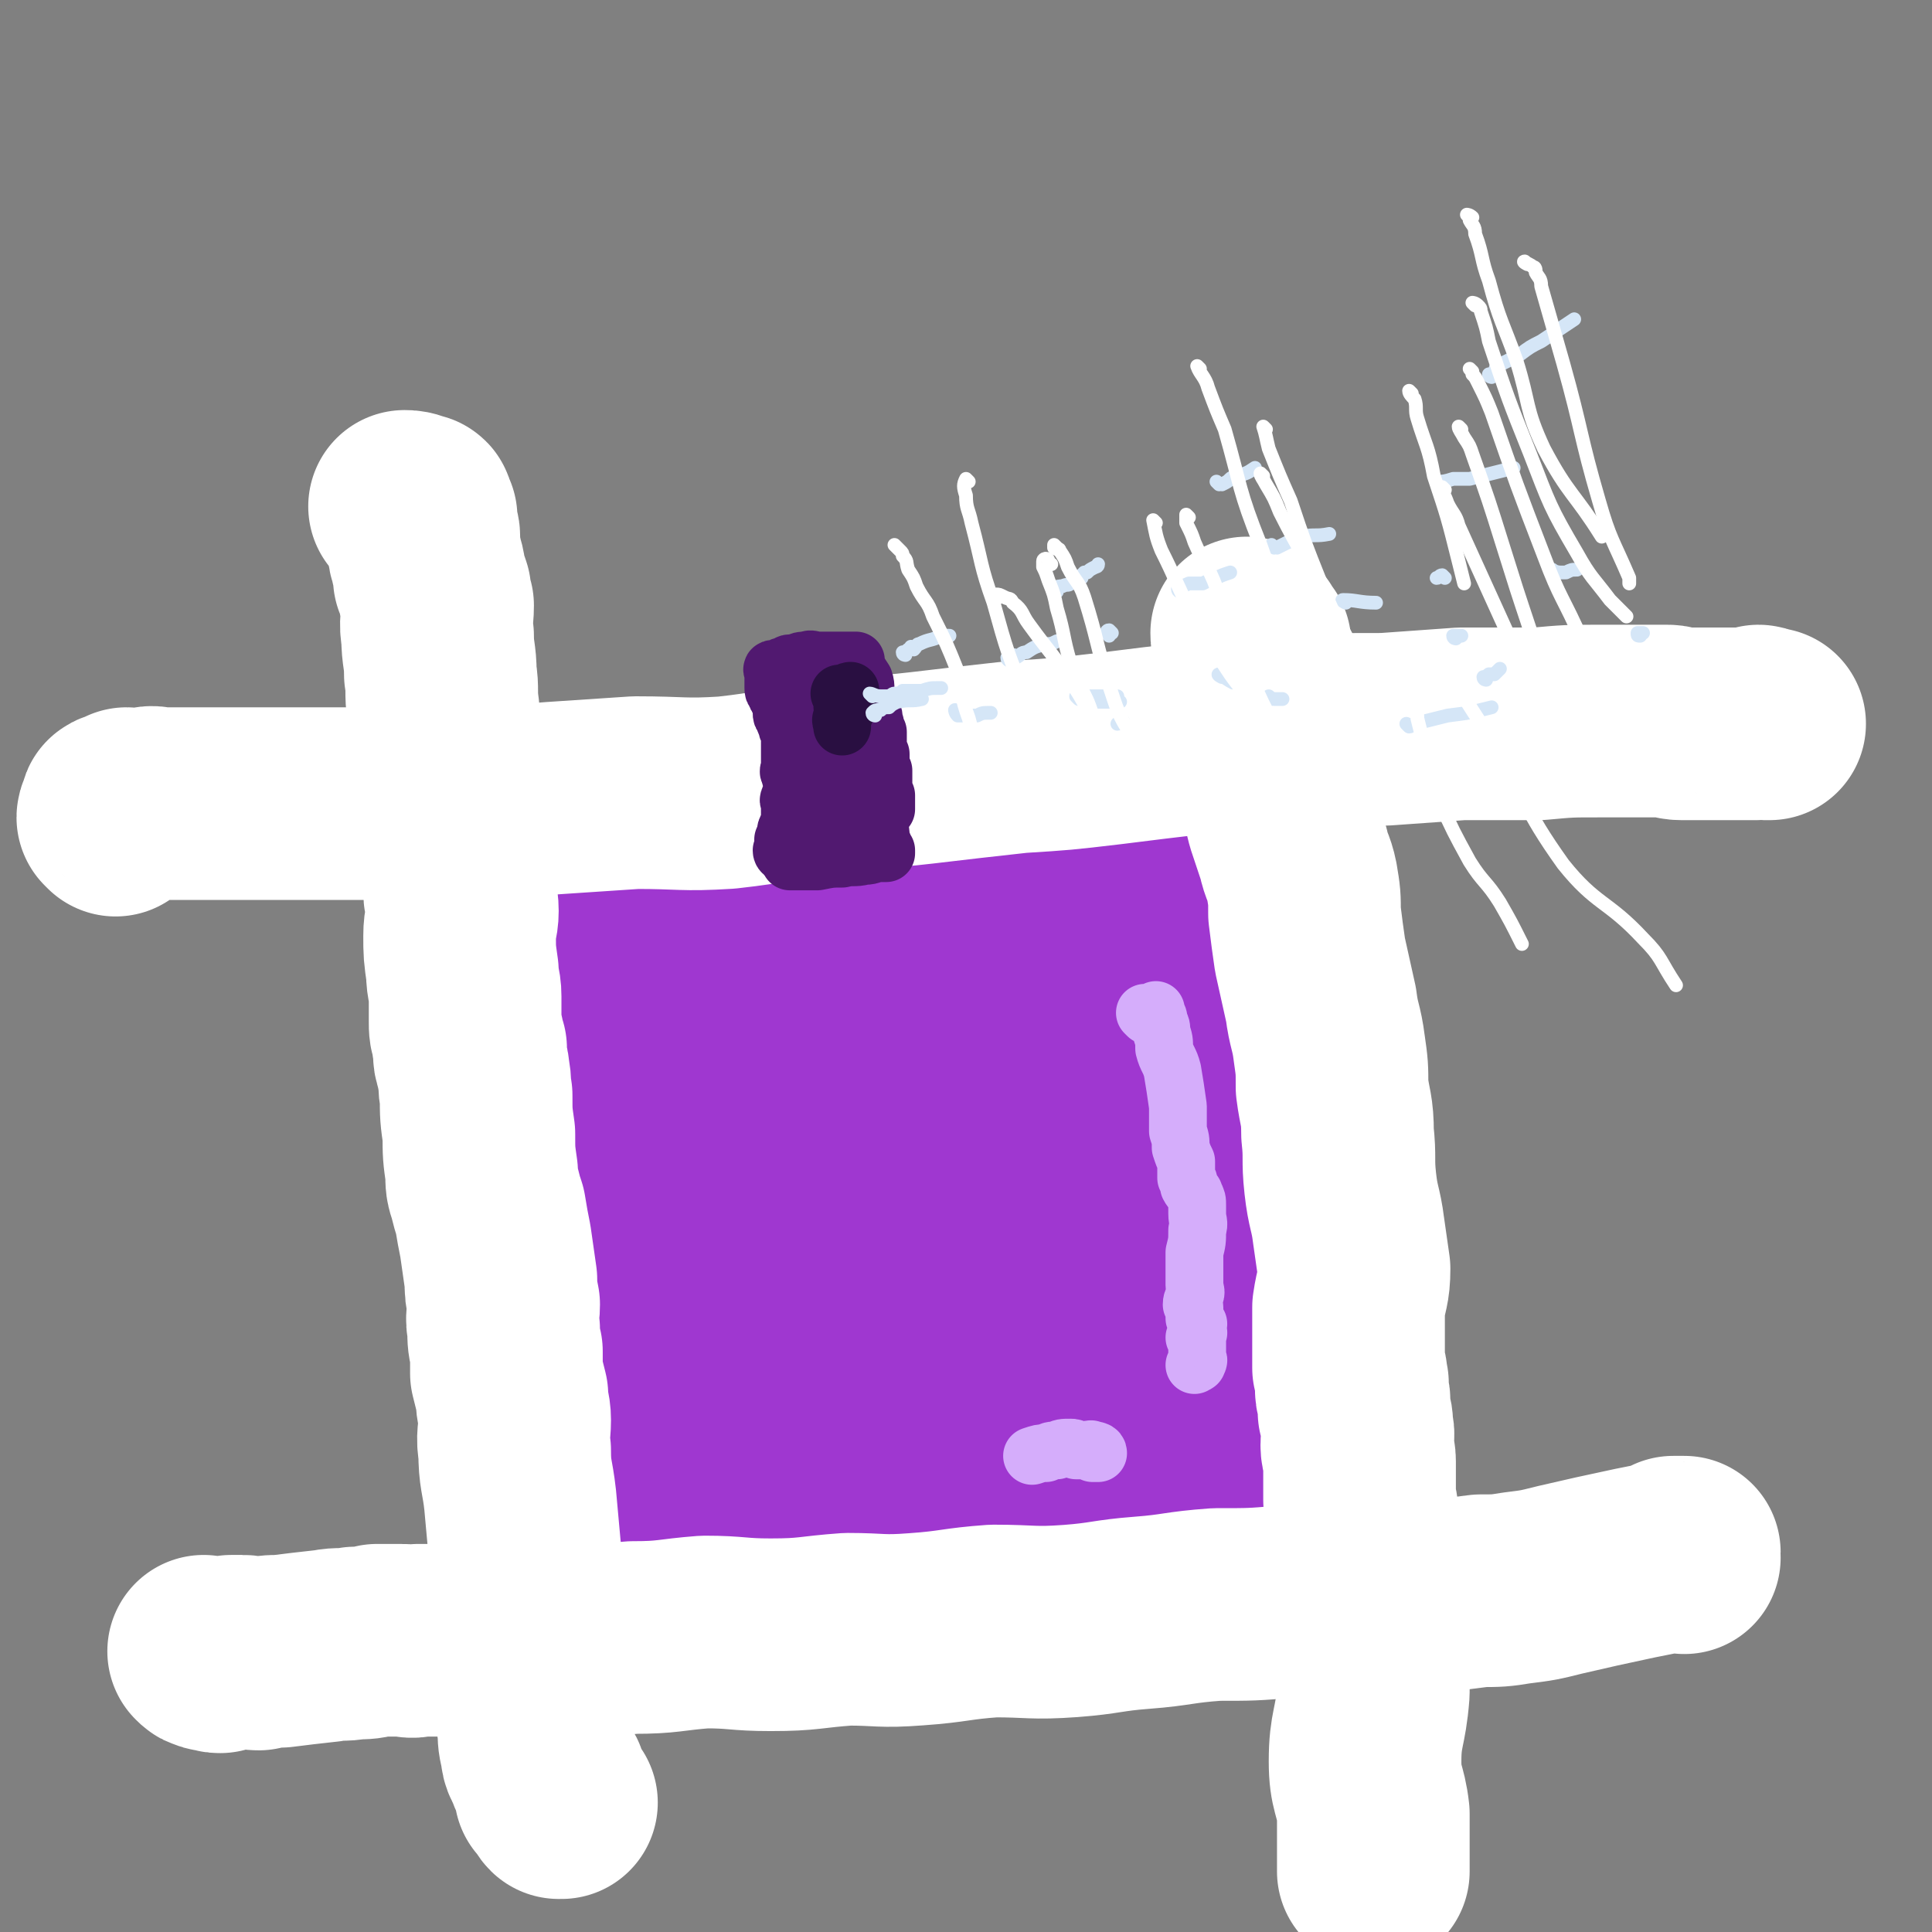
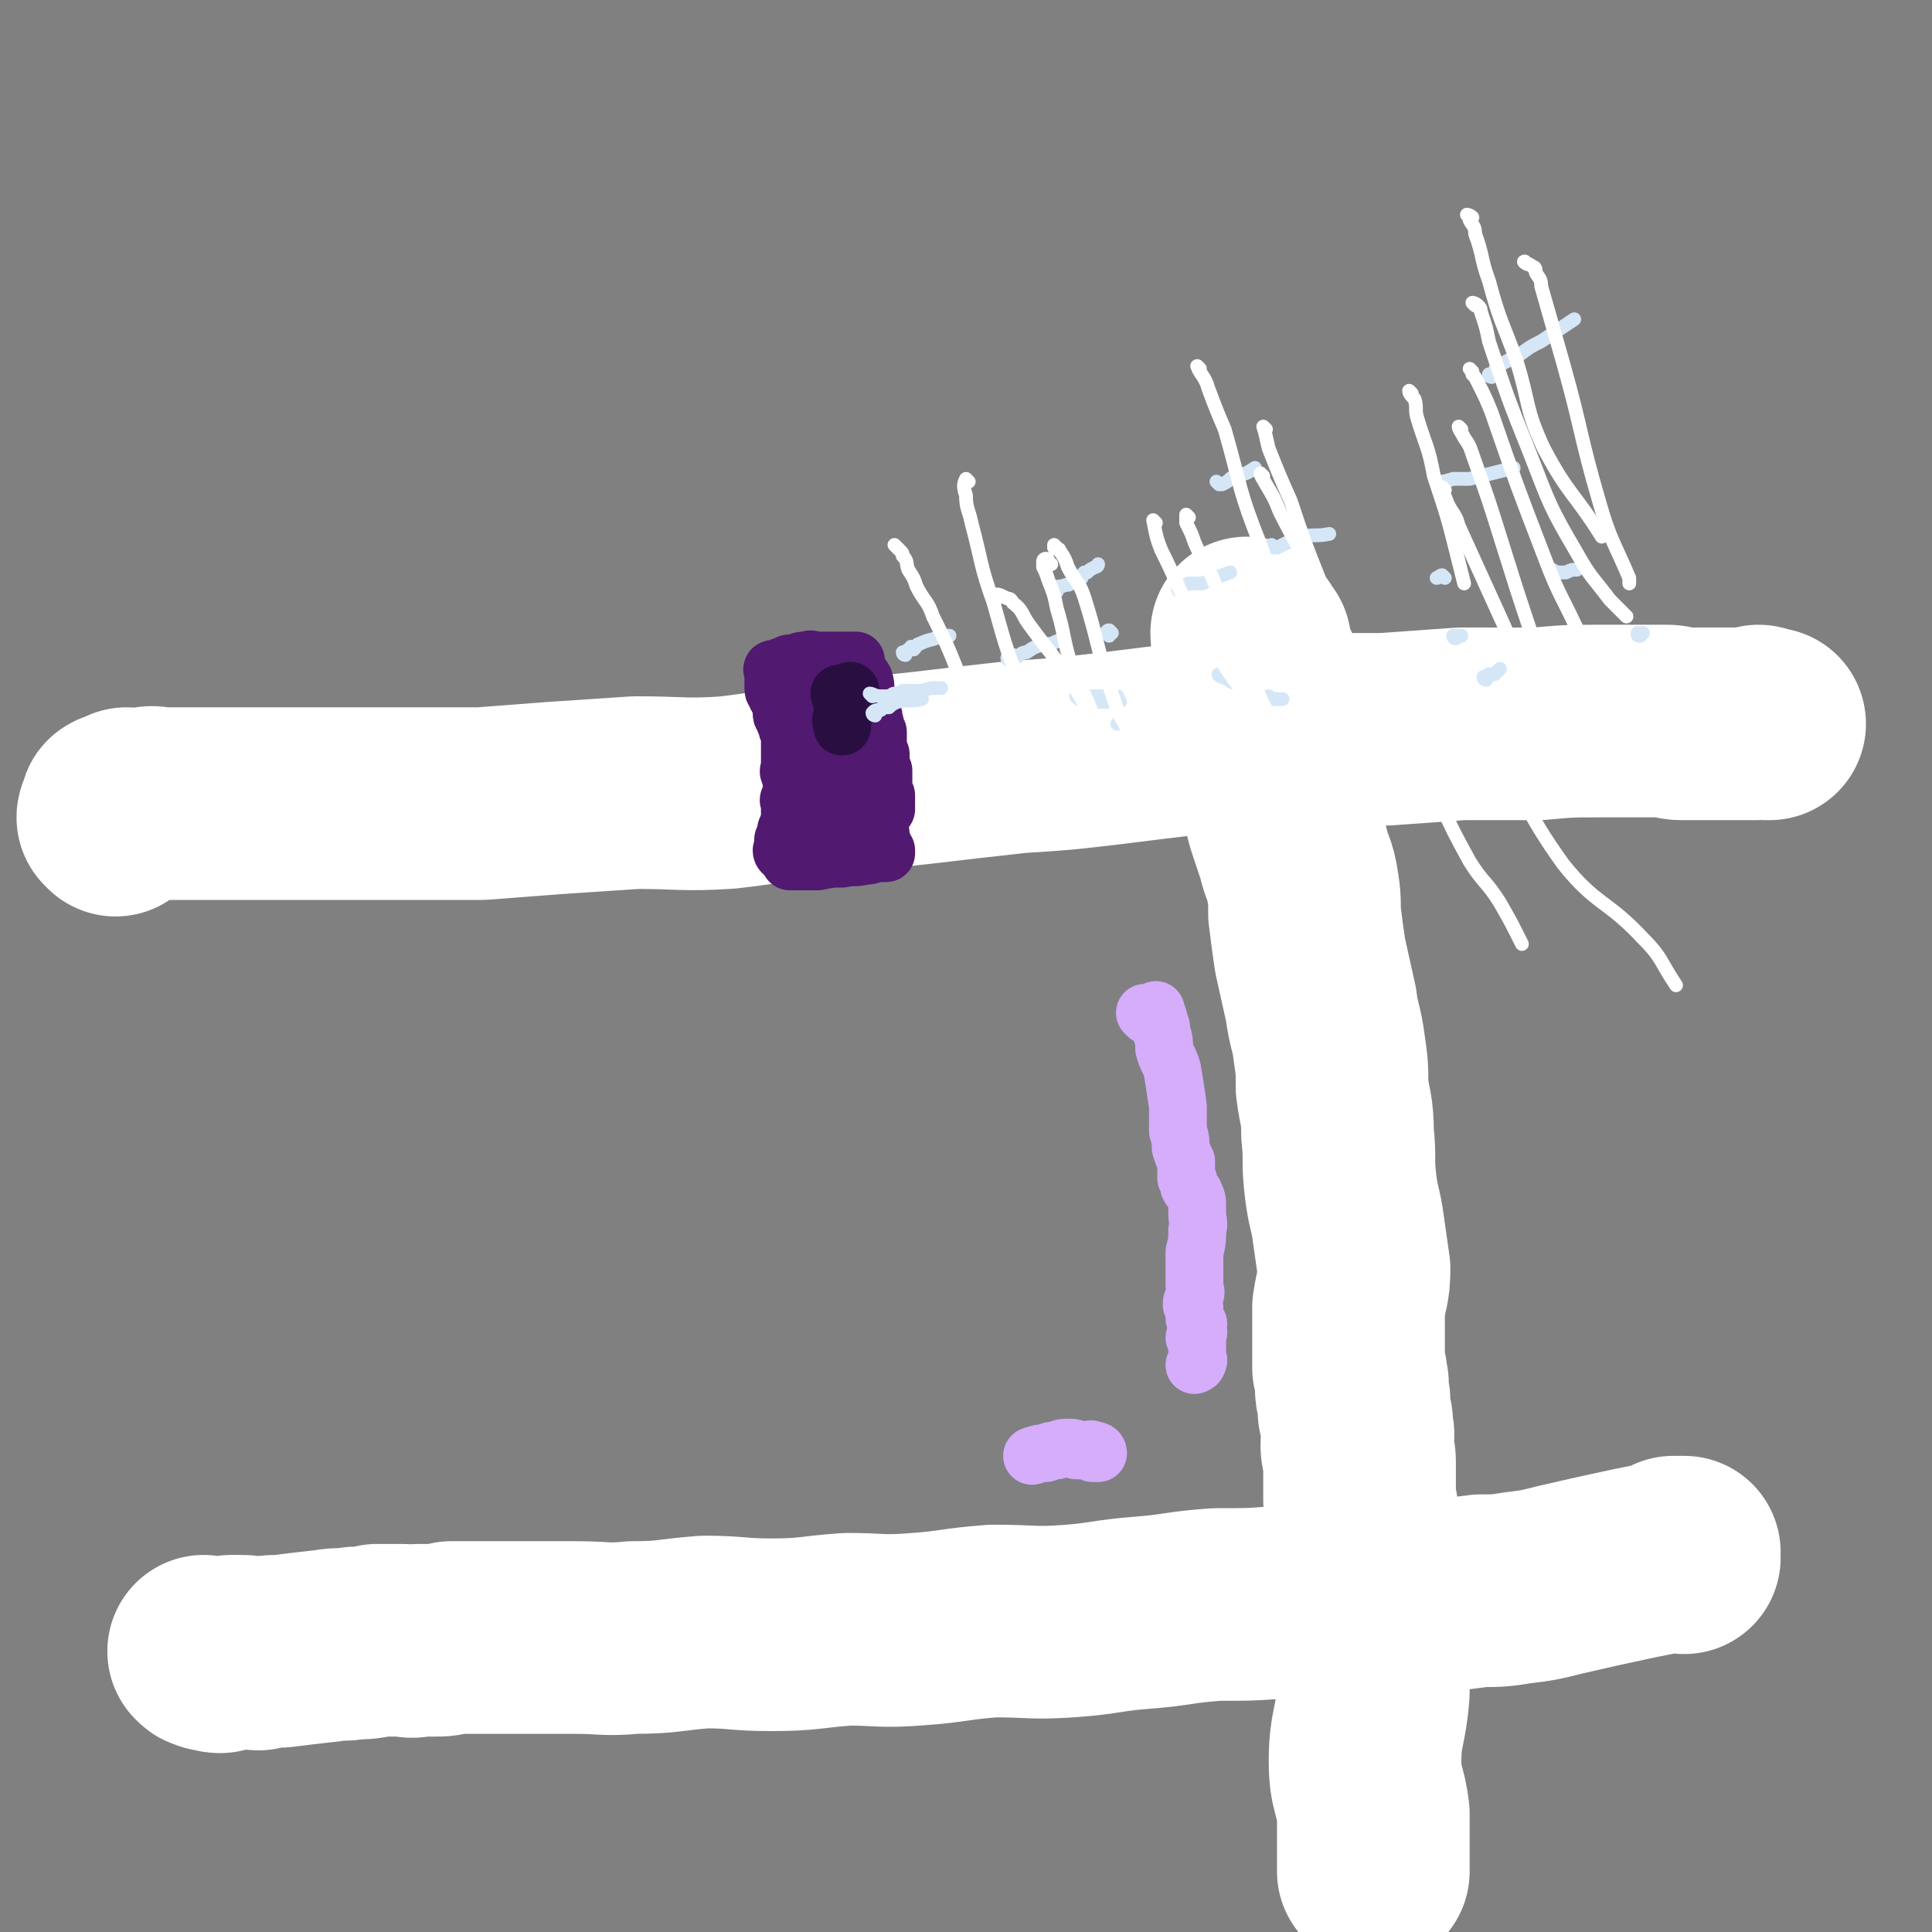
<svg xmlns="http://www.w3.org/2000/svg" viewBox="0 0 702 702" version="1.1">
  <rect x="0" y="0" width="702" height="702" fill="#808080" stroke="none" />
  <g fill="none" stroke="#9F37D0" stroke-width="70" stroke-linecap="round" stroke-linejoin="round">
-     <path d="M419,312c0,0 -1,-1 -1,-1 -1,0 -1,0 -1,1 -1,0 -1,0 -2,1 0,0 0,0 -1,0 0,1 0,1 -1,1 -2,0 -2,0 -3,0 -1,0 -2,0 -3,0 -2,0 -2,0 -5,1 -5,0 -5,0 -10,0 -7,1 -7,1 -14,2 -10,1 -10,1 -20,2 -5,0 -5,0 -11,1 -5,0 -5,0 -11,1 -5,0 -5,0 -10,0 -5,0 -5,-1 -11,0 -7,0 -7,0 -14,1 -8,0 -8,0 -15,1 -6,0 -6,0 -12,1 -7,0 -7,0 -14,1 -6,1 -6,1 -12,3 -4,1 -4,0 -8,1 -3,1 -3,1 -6,2 -3,1 -3,1 -5,2 -1,0 -1,0 -2,1 -2,0 -2,0 -3,0 -2,1 -2,1 -3,1 -2,1 -2,1 -3,2 -1,1 -1,2 -3,3 -2,2 -2,1 -4,3 -2,2 -1,2 -3,4 -1,1 -1,1 -2,2 -1,2 -1,2 -1,4 -2,3 -2,3 -3,6 -2,6 -2,6 -3,12 -3,7 -5,7 -5,15 -2,12 0,12 1,25 0,9 0,9 1,18 0,7 1,7 2,14 1,5 1,5 2,10 1,4 1,4 3,9 1,3 1,3 3,6 1,2 1,2 1,4 1,2 1,2 2,5 1,3 1,3 2,6 1,3 1,3 2,7 1,6 1,6 1,13 1,4 1,4 2,9 0,3 -1,3 0,5 0,2 0,2 1,4 0,1 0,1 0,2 0,1 0,1 0,2 1,2 0,2 1,3 0,2 1,1 2,3 0,0 0,1 0,1 0,1 -1,1 0,2 0,1 0,1 1,2 0,0 0,0 1,1 0,0 0,1 1,1 1,0 1,0 1,0 2,1 2,1 3,2 2,1 2,1 5,2 2,1 2,2 5,3 4,1 4,1 9,2 6,2 6,1 13,2 7,1 7,1 15,2 5,0 5,0 10,-1 4,0 4,-1 7,-1 5,-1 5,-1 10,-1 4,0 4,0 8,-1 4,0 4,0 8,0 5,0 5,0 10,0 5,0 5,0 10,0 4,0 4,1 8,0 2,0 2,0 5,-1 5,0 5,0 10,-1 3,0 3,0 7,0 5,-1 5,-1 11,-2 4,0 4,0 9,-1 2,0 2,0 5,0 1,-1 1,-1 3,-1 1,-1 1,-1 2,-1 2,0 2,0 3,0 1,-1 1,-1 2,-1 1,-1 1,-1 2,-1 2,-1 2,-1 3,-1 1,0 1,0 2,0 2,-1 2,0 5,0 2,-1 2,-1 5,-1 2,-1 2,0 4,0 3,-1 3,0 6,0 1,0 1,0 3,0 2,0 2,0 4,0 3,-1 2,-2 5,-2 2,-1 2,0 5,0 2,-1 2,-1 4,-2 1,0 1,1 1,1 2,-1 2,-2 3,-2 1,0 0,1 0,1 1,-1 1,-1 1,-1 1,-1 1,-1 1,-1 1,0 1,0 2,0 0,-1 0,-2 1,-2 0,0 0,1 0,1 1,-1 1,-1 2,-2 1,0 1,0 2,0 0,-1 0,-1 1,-2 0,-1 0,-1 1,-1 0,-1 0,-1 1,-1 0,0 0,1 0,1 1,-1 0,-1 0,-2 1,-1 1,-1 1,-2 1,-1 0,-1 0,-2 1,-1 1,-1 1,-2 1,0 1,0 1,-1 0,-1 0,-1 0,-2 1,-2 1,-2 2,-3 0,-1 0,-2 0,-3 1,-1 0,-1 0,-2 0,-3 1,-3 0,-6 0,-2 0,-2 -1,-5 0,-4 0,-4 0,-7 0,-2 0,-2 0,-4 0,-3 0,-3 0,-6 0,-2 1,-2 1,-4 0,-3 -1,-3 -1,-5 0,-2 1,-2 0,-5 0,-2 0,-2 0,-4 -1,-2 -1,-2 -2,-4 0,-1 1,-1 0,-2 0,-2 -1,-2 -2,-4 -1,-2 -1,-2 -2,-5 -2,-3 -3,-3 -4,-6 -1,-3 -1,-3 -2,-6 -1,-2 -1,-2 -2,-5 -1,-3 -1,-2 -3,-5 -1,-4 -2,-4 -3,-8 -1,-3 0,-3 -1,-6 0,-2 -1,-2 -1,-5 0,-2 0,-2 0,-3 0,-2 0,-2 0,-4 0,-1 0,-1 0,-2 0,-1 0,-1 0,-3 0,-1 1,-1 0,-2 0,-2 0,-2 -1,-4 0,-1 0,-1 -1,-2 0,-2 0,-1 -1,-3 0,-1 0,-1 -1,-2 0,-2 0,-2 0,-4 -1,-2 -2,-2 -2,-5 -1,-1 0,-1 -1,-3 0,-1 0,-1 -1,-2 0,-2 0,-2 -1,-3 0,-1 0,-1 0,-2 0,-2 0,-2 0,-3 0,-1 1,-1 0,-2 0,-1 0,-1 -1,-2 0,-1 1,-2 0,-3 0,-1 0,-1 -1,-2 0,-2 0,-2 -1,-4 0,-1 0,-1 -1,-2 0,-2 0,-2 0,-3 -1,-1 0,-1 -1,-2 0,-1 0,-1 -1,-2 0,0 0,0 -1,-1 0,-2 0,-2 0,-3 -1,-1 -1,-1 -1,-2 -1,-1 -1,-2 -2,-3 -1,-1 -1,-1 -2,-1 0,-1 0,-1 -1,-2 -1,-1 -2,0 -3,-1 -2,-1 -2,-1 -3,-2 -3,0 -3,0 -6,-1 -3,0 -3,0 -5,0 -3,0 -3,0 -5,0 -1,0 -1,0 -2,0 -2,-1 -2,-1 -4,-1 -6,-1 -7,-1 -13,0 -7,0 -7,0 -13,1 -6,1 -6,1 -12,2 -3,1 -3,1 -6,2 -2,0 -2,0 -5,1 -2,0 -2,1 -4,1 -2,1 -2,1 -5,1 -8,2 -8,1 -16,3 -6,1 -6,1 -12,3 -4,0 -4,0 -8,1 -3,1 -3,1 -7,2 -5,1 -5,1 -9,2 -7,1 -7,1 -14,1 -7,0 -7,-1 -15,-1 -6,0 -6,0 -12,0 -4,-1 -4,-1 -8,-1 -2,-1 -2,0 -4,0 -1,0 -1,0 -2,0 -1,0 -1,-1 -2,0 0,0 1,1 1,1 -1,1 -1,1 -2,2 -1,4 -1,4 -2,8 -1,6 -1,6 -2,13 -2,7 -2,7 -2,13 0,5 0,5 0,10 1,7 1,7 2,13 2,11 2,11 5,21 3,10 3,10 6,20 3,7 2,7 5,15 2,10 2,10 5,19 2,6 1,7 4,13 2,4 2,3 4,7 2,3 2,3 3,6 1,1 0,2 1,3 1,2 1,1 2,3 0,1 -1,1 0,3 0,1 0,1 1,3 0,2 0,2 0,3 0,2 0,2 1,3 0,1 0,0 1,1 1,0 1,0 2,0 1,-1 1,-1 1,-1 1,-1 1,-1 2,-1 1,0 1,0 2,0 1,-1 1,-1 2,-1 1,-1 1,-2 2,-2 0,-1 0,-1 1,-1 2,-1 1,-1 3,-2 2,-2 2,-2 4,-3 5,-3 5,-3 10,-5 6,-4 6,-3 13,-7 3,-1 3,-1 6,-3 1,-1 2,-1 3,-2 1,0 -1,-1 0,-2 0,0 1,0 1,-1 0,0 -1,0 -1,-1 -3,-2 -3,-3 -6,-6 -9,-11 -8,-12 -17,-23 -7,-9 -7,-8 -14,-16 -4,-6 -4,-6 -7,-12 -2,-4 -2,-4 -4,-8 -3,-7 -2,-7 -5,-14 -3,-8 -4,-8 -6,-16 -2,-5 -2,-5 -2,-11 -1,-3 0,-3 0,-7 0,-3 -1,-3 0,-5 0,-2 1,-2 2,-3 0,-2 0,-2 1,-3 0,-1 0,-1 1,-2 0,-1 -1,-1 0,-2 0,-1 0,0 1,-1 0,-1 0,-1 0,-2 1,-1 1,-1 1,-2 0,-1 0,-1 1,-2 0,0 0,0 1,0 0,-1 0,-1 1,-2 0,0 0,0 1,0 0,0 0,-1 1,0 1,0 1,0 1,1 3,2 3,2 5,5 8,11 8,11 15,23 5,7 5,7 8,14 4,9 3,9 6,18 2,10 2,10 5,20 1,8 1,8 3,17 2,10 3,10 6,20 2,9 1,9 3,18 2,5 2,5 4,10 1,4 1,4 3,8 1,2 2,2 3,4 1,2 0,2 1,5 1,3 1,3 3,5 1,3 1,3 3,6 1,1 1,2 3,3 0,0 0,0 1,1 1,0 1,0 2,0 0,0 0,0 1,0 0,-1 0,-1 0,-1 0,-1 0,-1 0,-2 0,-2 0,-2 0,-3 0,-2 0,-2 0,-3 -1,-1 -1,-1 -2,-3 0,-2 0,-2 -1,-5 -1,-3 -1,-3 -3,-6 -2,-5 -2,-5 -4,-9 -3,-5 -4,-5 -6,-10 -2,-4 -1,-4 -2,-9 -1,-4 -1,-4 -1,-9 -1,-3 -1,-3 -2,-7 -1,-5 -2,-5 -3,-9 -1,-6 0,-7 -1,-13 -2,-8 -1,-8 -3,-15 -2,-10 -2,-10 -5,-19 -2,-9 -3,-9 -5,-17 -2,-6 -2,-6 -3,-12 -2,-4 -2,-4 -3,-7 -1,-2 -1,-2 -2,-4 0,-2 -1,-2 0,-4 0,-2 0,-2 1,-3 0,-2 -1,-2 0,-3 0,-1 0,-1 0,-2 0,-1 0,-1 1,-2 0,-1 0,-1 1,-1 0,-1 1,-1 1,-2 1,-1 1,-1 2,-2 2,-1 2,-1 3,-2 2,-1 1,-1 3,-1 1,-1 1,-1 2,-1 2,-1 2,-1 4,-2 2,-1 2,-1 3,-2 5,-1 5,-1 10,-2 6,0 6,0 12,0 5,-1 5,-1 10,-1 5,-1 5,0 9,0 6,0 6,0 12,0 5,-1 5,-1 10,-1 4,-1 4,-1 8,-1 3,0 3,0 7,0 3,0 3,0 5,0 4,0 4,0 7,0 3,0 3,0 7,0 2,0 2,-1 5,0 1,0 1,1 3,1 1,0 1,-1 2,0 1,0 1,0 2,2 1,1 1,1 2,2 2,4 2,4 3,8 4,9 5,9 7,19 3,8 2,9 3,17 1,5 1,5 2,10 1,4 1,4 2,9 0,4 -1,4 -1,9 0,6 0,6 0,12 1,4 1,4 1,9 1,4 0,4 0,9 0,4 0,4 0,8 0,3 0,3 0,6 0,3 0,3 0,7 1,2 1,2 1,5 1,1 0,1 0,2 0,1 1,2 0,3 0,0 0,-2 -1,-1 0,0 0,1 -1,1 0,1 0,1 -1,2 -1,1 -1,1 -2,2 -1,1 -1,2 -3,3 -3,2 -3,2 -7,4 -5,4 -5,4 -10,8 -4,2 -3,2 -7,5 -3,2 -4,1 -7,3 -2,2 -2,2 -5,4 -2,1 -3,1 -6,2 -4,2 -4,2 -8,5 -4,1 -4,2 -8,3 -2,1 -2,0 -5,1 -2,0 -2,0 -4,0 -2,-1 -2,-1 -4,-3 -1,-1 -1,-1 -2,-2 -2,-2 -2,-2 -3,-5 -2,-6 -1,-6 -2,-12 -3,-15 -4,-15 -5,-30 -1,-12 0,-12 1,-25 1,-11 2,-10 3,-21 1,-11 0,-11 0,-21 1,-8 0,-8 0,-15 1,-5 2,-5 2,-10 0,-2 0,-3 -1,-5 0,-3 -1,-3 -2,-5 0,-2 0,-3 0,-5 0,-1 0,-1 -1,-2 0,-2 0,-1 -1,-3 0,0 0,-1 0,-1 1,-1 1,-1 1,0 1,0 1,0 1,0 1,1 1,1 2,2 1,2 1,1 2,3 2,5 2,5 3,10 4,11 4,11 7,22 4,11 4,11 6,22 3,13 4,13 5,25 2,15 0,15 0,31 1,12 0,12 0,24 0,8 0,8 0,17 0,7 0,7 0,13 0,3 0,3 0,6 1,1 2,1 2,1 0,0 0,-1 -1,-1 0,-1 0,-2 0,-3 1,-1 1,-1 1,-2 1,-2 0,-3 0,-5 1,-3 2,-3 2,-6 0,-10 -1,-10 -1,-20 1,-12 3,-11 2,-23 0,-19 -1,-19 -3,-38 -3,-23 -3,-23 -6,-46 -3,-20 -3,-20 -5,-41 -1,-14 -1,-14 -1,-29 1,-6 0,-7 2,-12 1,-1 2,0 3,1 1,1 1,2 2,3 0,1 0,1 1,2 0,1 0,1 1,2 1,2 2,2 3,4 1,2 1,2 2,3 2,5 2,5 4,9 2,6 3,6 5,12 2,5 1,5 2,10 1,5 1,5 2,10 1,4 1,4 2,8 0,2 0,2 0,4 1,2 0,2 0,4 0,2 0,2 0,4 1,2 1,2 1,4 1,4 1,4 1,8 1,5 2,5 2,9 1,7 1,7 1,14 1,6 0,6 0,12 1,5 1,5 1,9 1,3 1,3 1,6 1,3 1,3 3,6 0,1 0,1 0,2 " />
-   </g>
+     </g>
  <g fill="none" stroke="#FFFFFF" stroke-width="70" stroke-linecap="round" stroke-linejoin="round">
    <path d="M612,566c-1,0 -1,-1 -1,-1 0,0 1,0 1,-1 0,0 -1,0 -1,0 -1,0 -1,0 -2,0 -1,0 -1,0 -1,0 -2,1 -2,2 -4,2 -5,1 -5,1 -10,2 -14,3 -14,3 -27,6 -8,2 -8,2 -16,3 -6,1 -7,1 -13,1 -8,1 -8,1 -16,2 -13,1 -13,1 -27,2 -14,0 -14,0 -28,0 -12,1 -12,1 -25,1 -14,1 -14,2 -27,3 -13,1 -13,2 -26,3 -14,1 -14,0 -28,0 -14,1 -14,2 -28,3 -13,1 -13,0 -25,0 -14,1 -14,2 -28,2 -12,0 -12,-1 -24,-1 -13,1 -13,2 -26,2 -10,1 -10,0 -21,0 -10,0 -10,0 -20,0 -7,0 -7,0 -13,0 -6,0 -6,0 -12,0 -3,1 -3,1 -6,1 -3,0 -3,0 -6,0 -3,1 -3,0 -6,0 -5,0 -5,0 -9,0 -4,1 -4,1 -8,1 -5,1 -5,0 -10,1 -9,1 -9,1 -17,2 -4,0 -4,0 -8,1 -3,0 -3,-1 -6,-1 -2,0 -2,0 -4,0 -2,1 -2,1 -4,2 -1,0 -1,0 -2,-1 -1,0 -1,1 -2,0 -1,0 -1,0 -2,-1 " />
    <path d="M42,298c0,0 0,0 -1,-1 0,-1 1,-1 1,-2 0,0 0,-1 0,-1 0,-1 1,0 1,0 1,0 1,0 1,0 1,-1 1,-1 2,-2 1,0 1,1 2,1 1,0 1,0 2,0 2,-1 2,-1 3,-1 3,-1 3,0 5,0 6,0 6,0 13,0 13,0 13,0 27,0 10,0 10,0 20,0 9,0 9,0 18,0 8,0 8,0 17,0 11,0 11,0 22,0 13,-1 13,-1 26,-2 15,-1 15,-1 30,-2 17,0 17,1 33,0 18,-2 18,-3 36,-6 17,-2 18,-1 35,-3 17,-2 17,-2 35,-4 16,-1 16,-1 33,-3 16,-2 16,-2 33,-4 17,-1 17,-1 34,-2 16,-1 16,-1 33,-1 14,-1 14,-1 28,-2 14,0 14,0 28,0 11,-1 11,-1 22,-1 8,0 8,0 16,0 4,0 4,0 9,0 2,0 2,1 5,1 2,0 2,0 4,0 3,0 3,0 6,0 2,0 2,0 4,0 2,0 2,0 4,0 2,0 2,0 3,0 2,0 2,0 3,0 1,0 1,0 3,0 1,0 1,0 1,-1 1,0 1,1 2,1 1,0 1,0 2,0 " />
    <path d="M454,231c0,0 -1,-1 -1,-1 0,1 0,2 1,3 1,1 1,0 2,1 0,1 0,2 0,3 1,2 0,2 0,5 0,5 0,5 0,9 1,8 0,8 2,16 1,7 2,7 4,14 1,4 1,4 2,9 1,4 1,4 2,8 2,6 2,6 4,12 1,5 2,5 3,10 1,6 1,6 1,12 1,8 1,8 2,15 2,9 2,9 4,18 1,8 2,8 3,16 1,7 1,7 1,14 1,8 2,8 2,17 1,9 0,9 1,18 1,9 2,9 3,17 1,7 1,7 2,14 0,7 -1,7 -2,14 0,5 0,5 0,10 0,4 0,4 0,7 0,3 0,3 0,5 1,2 1,2 1,5 1,1 0,1 0,3 0,2 1,2 1,4 0,2 0,2 0,4 1,3 1,3 1,6 1,3 0,3 0,6 0,3 1,3 1,6 0,4 0,4 0,7 0,4 0,4 0,7 1,4 1,4 1,8 1,4 0,4 1,8 1,5 1,4 2,9 0,4 0,4 1,9 0,3 0,3 0,6 0,2 0,2 0,4 0,1 0,1 0,3 0,1 0,1 0,2 1,1 1,1 1,1 0,3 0,3 -1,5 0,8 0,8 0,15 -1,13 -3,13 -3,25 0,10 2,10 3,19 0,10 0,10 0,20 0,1 0,1 0,1 " />
-     <path d="M148,185c0,0 -1,-1 -1,-1 1,0 2,0 4,1 1,0 1,0 1,1 1,1 0,1 1,2 0,0 0,0 0,1 0,1 0,1 0,2 0,2 1,2 1,4 0,2 -1,2 0,4 0,3 1,3 1,5 1,3 1,3 1,6 1,2 1,2 2,5 0,3 0,3 1,5 0,5 -1,6 0,11 0,7 1,7 1,14 1,6 0,6 1,13 0,5 0,5 1,9 0,5 0,5 0,9 1,4 0,4 1,7 1,6 1,6 2,11 1,6 1,6 2,12 0,4 0,4 0,9 0,5 0,5 0,9 0,3 1,3 1,7 0,4 -1,4 -1,9 0,6 0,6 1,13 0,5 1,5 1,9 0,5 0,5 0,9 0,3 0,3 1,6 0,2 0,2 1,4 0,2 -1,2 0,4 0,2 1,2 1,5 1,4 0,4 1,8 0,7 0,7 1,14 0,7 0,7 1,14 0,4 0,4 1,7 1,4 1,4 2,7 1,6 1,6 2,11 1,7 1,7 2,14 0,4 0,4 1,9 0,4 -1,4 0,9 0,4 0,4 1,8 0,4 0,4 0,8 1,4 1,4 2,8 0,5 1,5 1,9 0,5 -1,6 0,11 0,9 1,9 2,18 1,11 1,11 2,22 1,11 1,11 1,22 0,8 -1,8 0,16 0,7 0,7 1,14 0,4 0,4 1,9 0,4 0,4 1,8 0,3 1,3 2,6 1,3 2,3 3,5 0,2 0,2 0,4 1,1 2,1 2,2 1,1 0,1 1,2 0,0 0,0 1,0 " />
  </g>
  <g fill="none" stroke="#D5ADFB" stroke-width="21" stroke-linecap="round" stroke-linejoin="round">
    <path d="M417,369c0,0 -1,-1 -1,-1 1,0 2,0 3,0 1,0 1,-1 1,-1 0,0 -1,1 -1,2 1,0 1,-1 1,0 1,0 1,1 1,2 1,2 1,2 1,4 1,3 1,3 1,6 1,4 2,4 3,8 1,6 1,6 2,13 0,4 0,4 0,9 1,3 1,3 1,6 1,3 1,3 2,5 0,3 0,3 0,6 1,1 1,1 1,3 1,2 2,2 2,3 1,2 1,2 1,4 0,2 0,2 0,3 0,3 1,3 0,6 0,4 0,4 -1,8 0,4 0,4 0,7 0,3 0,3 0,5 0,2 1,2 0,4 0,1 -1,1 -1,3 0,0 1,0 1,1 0,1 0,1 0,2 0,1 0,1 0,2 1,1 1,1 1,2 1,0 0,0 0,1 0,1 0,1 0,2 0,0 1,0 0,1 0,0 0,0 -1,1 0,0 1,0 1,1 0,1 0,1 0,2 0,0 0,0 0,1 0,1 0,1 0,2 0,1 0,1 0,2 0,0 1,0 0,1 0,1 0,0 -1,1 " />
    <path d="M399,528c0,0 -1,-1 -1,-1 0,0 -1,0 -1,1 1,0 2,0 2,0 0,-1 -1,-1 -2,-1 -1,-1 -1,0 -1,0 -1,0 -1,0 -2,0 -1,0 -1,0 -3,0 -1,-1 -1,-1 -2,-1 -3,0 -3,0 -5,1 -2,0 -2,0 -4,1 -2,0 -2,0 -5,1 " />
  </g>
  <g fill="none" stroke="#511970" stroke-width="21" stroke-linecap="round" stroke-linejoin="round">
    <path d="M285,310c0,0 -1,0 -1,-1 0,0 2,0 2,0 0,-1 -1,-1 -1,-1 -1,-1 0,-1 0,-1 0,0 0,0 0,-1 0,0 0,0 0,0 0,-1 -1,-1 0,-1 0,-1 0,-1 1,-2 0,-1 -1,-1 0,-2 0,-1 0,0 1,-1 0,-2 0,-2 0,-3 0,-1 0,-1 0,-2 0,-1 0,-1 0,-2 0,-1 0,-1 0,-1 0,-1 -1,-1 0,-2 0,-1 0,-1 1,-2 0,-1 0,-1 0,-2 0,-1 0,-1 0,-2 -1,-2 -1,-2 -1,-3 -1,-1 0,-1 0,-2 0,-1 0,-1 0,-2 0,-1 0,-1 0,-2 0,-1 0,-1 0,-2 0,-1 0,-1 0,-2 0,-1 0,-1 0,-2 0,-1 0,-1 0,-3 -1,-1 -1,-1 -1,-2 -1,-2 -1,-2 -1,-3 -1,-1 -1,-1 -1,-2 0,-1 0,-1 0,-3 -1,-1 -1,-1 -1,-2 -1,-1 -1,-1 -1,-2 -1,-1 -1,-1 -1,-2 0,-1 0,-1 0,-2 0,-1 0,-1 0,-1 0,-1 0,-1 0,-2 0,-1 0,-1 0,-1 0,0 -1,-1 0,-1 0,0 0,1 1,1 0,0 0,-1 1,-1 1,-1 1,-1 2,-1 1,0 1,-1 2,-1 1,0 1,0 2,0 2,-1 2,-1 4,-1 2,-1 2,0 4,0 2,0 2,0 4,0 1,0 1,0 3,0 1,0 1,0 3,0 1,0 1,0 1,0 1,0 1,0 2,0 1,0 1,0 1,0 0,0 -1,0 0,1 1,3 1,3 3,6 1,3 0,3 1,7 1,3 1,3 2,5 1,2 0,2 1,4 0,2 0,2 1,3 0,1 0,1 0,2 0,1 0,1 0,2 0,1 -1,1 0,2 0,1 0,1 1,2 0,1 0,1 0,2 0,0 0,0 0,1 0,0 -1,0 0,1 0,1 0,1 1,2 0,1 0,1 0,2 0,1 0,1 0,2 0,1 0,1 0,2 0,1 -1,1 0,1 0,1 0,1 1,2 0,0 0,0 0,1 0,0 0,0 0,1 0,0 0,0 0,1 0,1 0,1 0,2 0,0 0,0 0,0 -1,0 -1,-1 -1,0 -1,0 -1,1 -1,2 -2,2 -2,1 -4,3 -2,0 -2,1 -3,1 -1,1 -1,0 -2,1 -1,0 -2,0 -3,1 0,0 0,1 0,1 -2,0 -2,0 -3,0 -1,1 -1,1 -2,1 -1,1 -1,1 -2,2 -1,1 -1,0 -2,1 -1,0 -1,0 -2,1 -1,0 -1,0 -2,0 0,-1 0,-1 0,-2 -1,0 0,0 0,-1 -1,0 -1,0 -1,0 -1,-1 0,-1 0,-2 -1,-2 -1,-2 -1,-3 0,-2 0,-2 0,-5 -1,-4 -1,-4 -2,-7 0,-5 1,-5 1,-9 0,-3 0,-3 0,-7 -1,-1 -1,-1 -1,-3 -1,-1 0,-1 0,-3 0,-1 0,-1 0,-2 -1,-1 -1,-1 -1,-2 -1,-1 0,-1 0,-2 -1,0 -2,0 -2,0 0,-1 0,-1 1,-2 0,-1 0,-1 0,-2 0,0 0,0 0,-1 " />
    <path d="M301,253c0,0 -1,-1 -1,-1 -1,1 -1,2 -1,2 0,1 1,0 2,0 0,0 -1,0 0,1 0,0 1,-1 1,0 0,0 0,1 0,2 0,1 0,1 0,2 0,0 -1,1 0,1 0,2 1,2 1,4 0,0 0,0 0,1 -1,1 -1,1 0,3 0,1 0,1 1,2 0,3 -1,3 0,5 0,3 1,3 2,7 0,3 -1,4 0,8 0,2 0,2 1,4 " />
    <path d="M297,269c0,0 -1,-1 -1,-1 0,0 1,0 2,1 1,0 1,0 2,1 1,1 0,1 1,2 2,2 2,2 3,4 4,5 4,5 7,10 2,3 2,3 4,6 0,1 0,1 1,2 1,1 2,2 2,2 0,1 -1,0 -1,1 -2,0 -2,0 -3,1 -1,1 -1,1 -3,2 -1,1 -1,1 -3,2 -2,0 -2,0 -3,0 " />
    <path d="M309,287c0,0 -1,-1 -1,-1 0,0 1,0 2,1 1,0 1,1 1,1 0,0 -1,-1 0,-1 0,-1 0,-1 1,0 0,0 0,1 1,1 1,1 1,1 2,2 1,2 1,2 2,4 1,3 1,3 2,5 1,3 1,3 1,5 0,2 0,2 1,3 0,1 0,1 1,2 0,0 0,1 0,1 -1,0 -1,0 -1,0 -1,0 -1,0 -2,0 -2,0 -2,1 -5,1 -4,1 -4,0 -8,1 -4,0 -4,0 -9,1 -2,0 -2,0 -5,0 -1,0 -1,0 -3,0 -1,0 -1,0 -2,0 " />
  </g>
  <g fill="none" stroke="#290F41" stroke-width="21" stroke-linecap="round" stroke-linejoin="round">
    <path d="M306,253c0,0 -1,-1 -1,-1 0,0 1,1 2,1 0,0 0,0 1,-1 0,0 1,-1 1,-1 -1,0 -1,1 -1,2 -1,0 0,1 0,1 -1,1 -2,1 -2,2 0,2 1,2 1,3 -1,1 -1,1 -1,2 -1,1 0,1 0,1 0,1 0,2 0,2 0,0 0,-1 0,-1 0,-1 0,-1 0,-1 0,-1 0,-1 0,-2 " />
  </g>
  <g fill="none" stroke="#D5E6F7" stroke-width="5" stroke-linecap="round" stroke-linejoin="round">
    <path d="M329,238c0,0 -1,0 -1,-1 0,0 1,0 2,-1 1,0 1,-1 1,-1 0,0 0,1 1,1 1,-1 1,-2 2,-2 4,-2 4,-1 8,-3 1,0 1,0 3,0 " />
    <path d="M384,215c0,0 -1,0 -1,-1 1,-1 2,-1 3,-1 2,-1 2,0 3,-1 1,-1 1,-1 2,-2 1,0 1,0 2,0 0,-1 0,-1 1,-2 0,0 1,0 1,0 1,-1 1,-1 3,-2 0,0 1,0 1,-1 " />
    <path d="M443,176c0,0 -1,-1 -1,-1 0,0 1,1 2,1 2,-1 2,-1 3,-2 1,-1 1,0 2,-1 4,-1 4,-1 7,-3 " />
    <path d="M542,137c0,0 -1,0 -1,-1 0,0 1,0 1,0 2,-2 1,-2 2,-3 2,-1 2,-1 4,-2 2,-1 2,-1 4,-2 4,-3 4,-3 8,-5 6,-4 6,-4 12,-8 " />
    <path d="M317,253c0,0 -1,-1 -1,-1 1,0 2,1 4,1 1,0 1,0 2,0 2,0 2,-1 3,-1 2,0 2,0 3,-1 2,0 2,0 4,0 2,0 2,0 3,0 3,-1 3,-1 6,-1 0,0 0,0 1,0 " />
    <path d="M367,240c0,0 -1,0 -1,-1 0,0 1,-1 2,-1 1,0 1,1 1,1 2,-1 2,-2 4,-2 3,-2 3,-2 7,-3 2,0 2,0 4,-1 " />
    <path d="M429,215c0,0 -1,0 -1,-1 1,-1 2,-1 4,-2 2,0 3,0 5,0 2,-1 2,-1 5,-2 2,-1 2,-1 5,-2 " />
    <path d="M463,199c0,0 -1,-1 -1,-1 0,0 1,1 2,1 2,-1 2,-1 4,-2 3,-1 3,-1 5,-2 5,-1 5,0 10,-1 " />
    <path d="M524,176c0,0 -2,0 -1,-1 1,0 2,0 5,-1 3,0 3,0 6,0 4,-1 4,-1 8,-2 4,-1 4,-1 8,-2 " />
    <path d="M318,260c0,0 -1,0 -1,-1 1,-1 1,-1 3,-1 1,-1 1,-1 3,-1 1,-1 1,-1 3,-2 5,-1 5,0 9,-1 " />
-     <path d="M348,259c0,0 -1,-1 -1,-1 0,0 0,1 1,2 1,0 1,0 2,0 1,0 1,0 2,0 1,0 1,0 3,0 2,-1 2,-1 5,-1 0,0 0,0 0,0 " />
    <path d="M394,254c0,0 -1,-1 -1,-1 1,0 2,0 4,0 1,0 1,0 3,0 3,0 3,0 6,0 " />
    <path d="M444,246c0,0 -2,-1 -1,-1 2,1 3,2 5,3 " />
    <path d="M540,247c0,0 -1,0 -1,-1 0,0 1,0 2,-1 0,0 0,0 0,0 1,0 1,0 2,0 1,-1 1,-1 2,-2 " />
    <path d="M596,231c-1,0 -1,0 -1,-1 0,0 0,0 1,0 0,0 0,0 1,0 " />
-     <path d="M489,219c0,0 -2,-1 -1,-1 5,0 6,1 12,1 " />
    <path d="M565,208c0,0 -2,-1 -1,-1 0,0 1,1 3,1 1,0 1,0 2,0 2,-1 2,-1 4,-1 0,0 0,0 0,0 " />
    <path d="M404,230c0,0 -1,-1 -1,-1 -1,0 -1,1 -1,1 0,0 1,0 1,0 1,0 0,0 0,1 " />
    <path d="M392,254c0,0 -1,-1 -1,-1 0,0 1,0 2,1 1,0 1,1 2,1 3,0 3,0 6,0 3,0 3,0 6,0 " />
    <path d="M462,254c0,0 -1,-1 -1,-1 0,0 1,1 2,1 0,0 0,0 1,0 0,0 0,0 1,0 0,0 0,0 1,0 " />
-     <path d="M512,264c0,0 -1,-1 -1,-1 0,0 1,1 1,1 1,0 1,-1 2,-1 2,-1 2,-1 4,-1 4,-1 4,-1 8,-2 8,-1 8,-1 16,-3 " />
    <path d="M408,263c0,0 -1,-1 -1,-1 0,0 -1,1 -1,1 1,0 1,-1 2,-1 0,0 0,0 0,0 " />
    <path d="M529,232c0,0 -1,0 -1,-1 0,0 0,0 1,0 1,0 1,0 2,0 " />
    <path d="M525,210c0,0 -1,-1 -1,-1 -1,0 -1,1 -2,1 0,0 0,0 0,0 " />
  </g>
  <g fill="none" stroke="#FFFFFF" stroke-width="5" stroke-linecap="round" stroke-linejoin="round">
    <path d="M534,79c0,0 -1,-1 -1,-1 0,0 1,0 2,1 0,0 -1,0 -1,1 1,2 2,2 2,5 3,8 2,9 5,17 4,15 5,15 10,29 5,16 3,17 10,32 9,17 11,16 21,32 " />
    <path d="M536,111c0,0 -1,-1 -1,-1 0,0 1,0 2,1 1,1 1,1 1,2 2,6 2,6 3,11 7,21 7,21 15,41 7,18 7,19 17,36 5,9 6,9 12,17 3,3 3,3 5,5 1,1 1,1 1,1 " />
    <path d="M555,96c0,0 -2,-1 -1,-1 1,1 2,1 3,2 1,0 1,1 1,2 1,2 2,2 2,5 4,14 4,14 8,28 7,25 6,26 13,50 4,14 5,14 11,28 0,1 0,1 0,2 " />
    <path d="M535,135c0,0 -1,-1 -1,-1 0,0 1,1 1,2 1,1 1,1 2,3 3,6 3,6 5,11 9,26 9,26 19,52 6,16 7,15 14,31 4,10 4,10 9,21 " />
    <path d="M525,178c0,0 -1,-1 -1,-1 0,2 1,3 2,6 2,4 3,4 4,8 5,11 5,11 10,22 5,11 5,11 10,22 " />
    <path d="M513,143c0,0 -1,-1 -1,-1 0,1 1,2 2,3 1,3 0,4 1,7 3,10 4,10 6,21 5,15 5,15 9,31 1,4 1,4 2,8 " />
    <path d="M531,156c0,0 -1,-1 -1,-1 0,1 1,2 2,4 2,3 2,3 3,6 6,17 6,17 11,33 5,16 5,16 10,31 " />
    <path d="M460,156c0,0 -1,-1 -1,-1 1,3 1,4 2,8 4,10 4,10 8,19 5,15 5,15 11,30 6,15 7,14 14,29 " />
    <path d="M459,173c0,0 -1,-1 -1,-1 0,1 1,2 2,4 3,5 3,5 5,10 8,16 9,15 16,32 7,17 4,18 11,35 4,11 5,11 11,22 4,7 5,7 9,14 1,1 1,1 1,2 " />
    <path d="M420,190c0,0 -1,-1 -1,-1 1,5 1,6 3,11 5,10 5,11 10,21 7,12 7,12 15,24 7,10 9,9 17,19 5,7 5,7 10,13 " />
    <path d="M432,188c0,0 -1,-1 -1,-1 0,1 0,2 0,3 2,4 2,4 3,7 3,7 4,7 7,14 7,18 6,18 14,36 6,14 7,14 14,27 1,2 1,2 2,4 " />
    <path d="M436,134c0,0 -1,-1 -1,-1 1,3 3,4 4,8 3,8 3,8 6,15 6,21 5,22 13,42 8,23 10,22 20,44 0,0 0,0 0,1 " />
    <path d="M384,199c0,0 -1,-1 -1,-1 0,0 0,1 0,1 1,1 2,0 2,1 2,3 2,3 3,6 3,6 4,5 6,11 5,16 4,16 9,32 3,9 3,10 8,18 4,6 6,5 10,11 5,6 5,6 10,12 " />
    <path d="M352,175c0,0 -1,-1 -1,-1 -1,2 -1,3 0,6 0,5 1,5 2,10 4,15 3,15 8,29 5,18 5,18 12,35 6,14 7,13 13,26 " />
    <path d="M382,205c0,0 -1,0 -1,-1 0,0 0,-1 -1,-1 0,0 -1,0 -1,1 0,1 0,1 0,2 1,2 1,2 2,5 2,5 2,5 3,10 3,10 2,10 5,20 3,10 5,9 8,19 1,4 0,4 1,9 " />
    <path d="M363,217c0,0 -1,-1 -1,-1 1,0 1,0 3,1 2,1 2,0 3,2 4,3 3,4 6,8 8,11 9,11 16,22 7,11 6,12 13,22 5,9 6,8 12,16 " />
    <path d="M326,199c0,0 -1,-1 -1,-1 0,0 1,1 2,2 1,1 1,1 1,2 2,2 1,2 2,5 2,3 2,3 3,6 3,6 4,5 6,11 5,10 5,10 9,20 2,8 1,9 4,17 2,8 3,8 5,15 2,5 2,5 3,9 " />
    <path d="M520,236c0,0 -1,-1 -1,-1 0,0 0,1 1,2 1,0 1,-1 2,0 1,1 1,2 2,4 9,14 9,14 18,28 13,22 11,24 26,45 12,15 16,13 29,27 7,7 6,8 12,17 " />
    <path d="M516,255c0,0 -1,-1 -1,-1 -1,0 -1,1 -1,1 0,1 0,1 0,1 0,0 0,0 0,1 1,2 1,2 1,4 1,4 1,4 2,8 3,11 2,11 6,22 5,11 5,11 11,22 5,8 6,7 11,15 4,7 4,7 8,15 " />
  </g>
</svg>